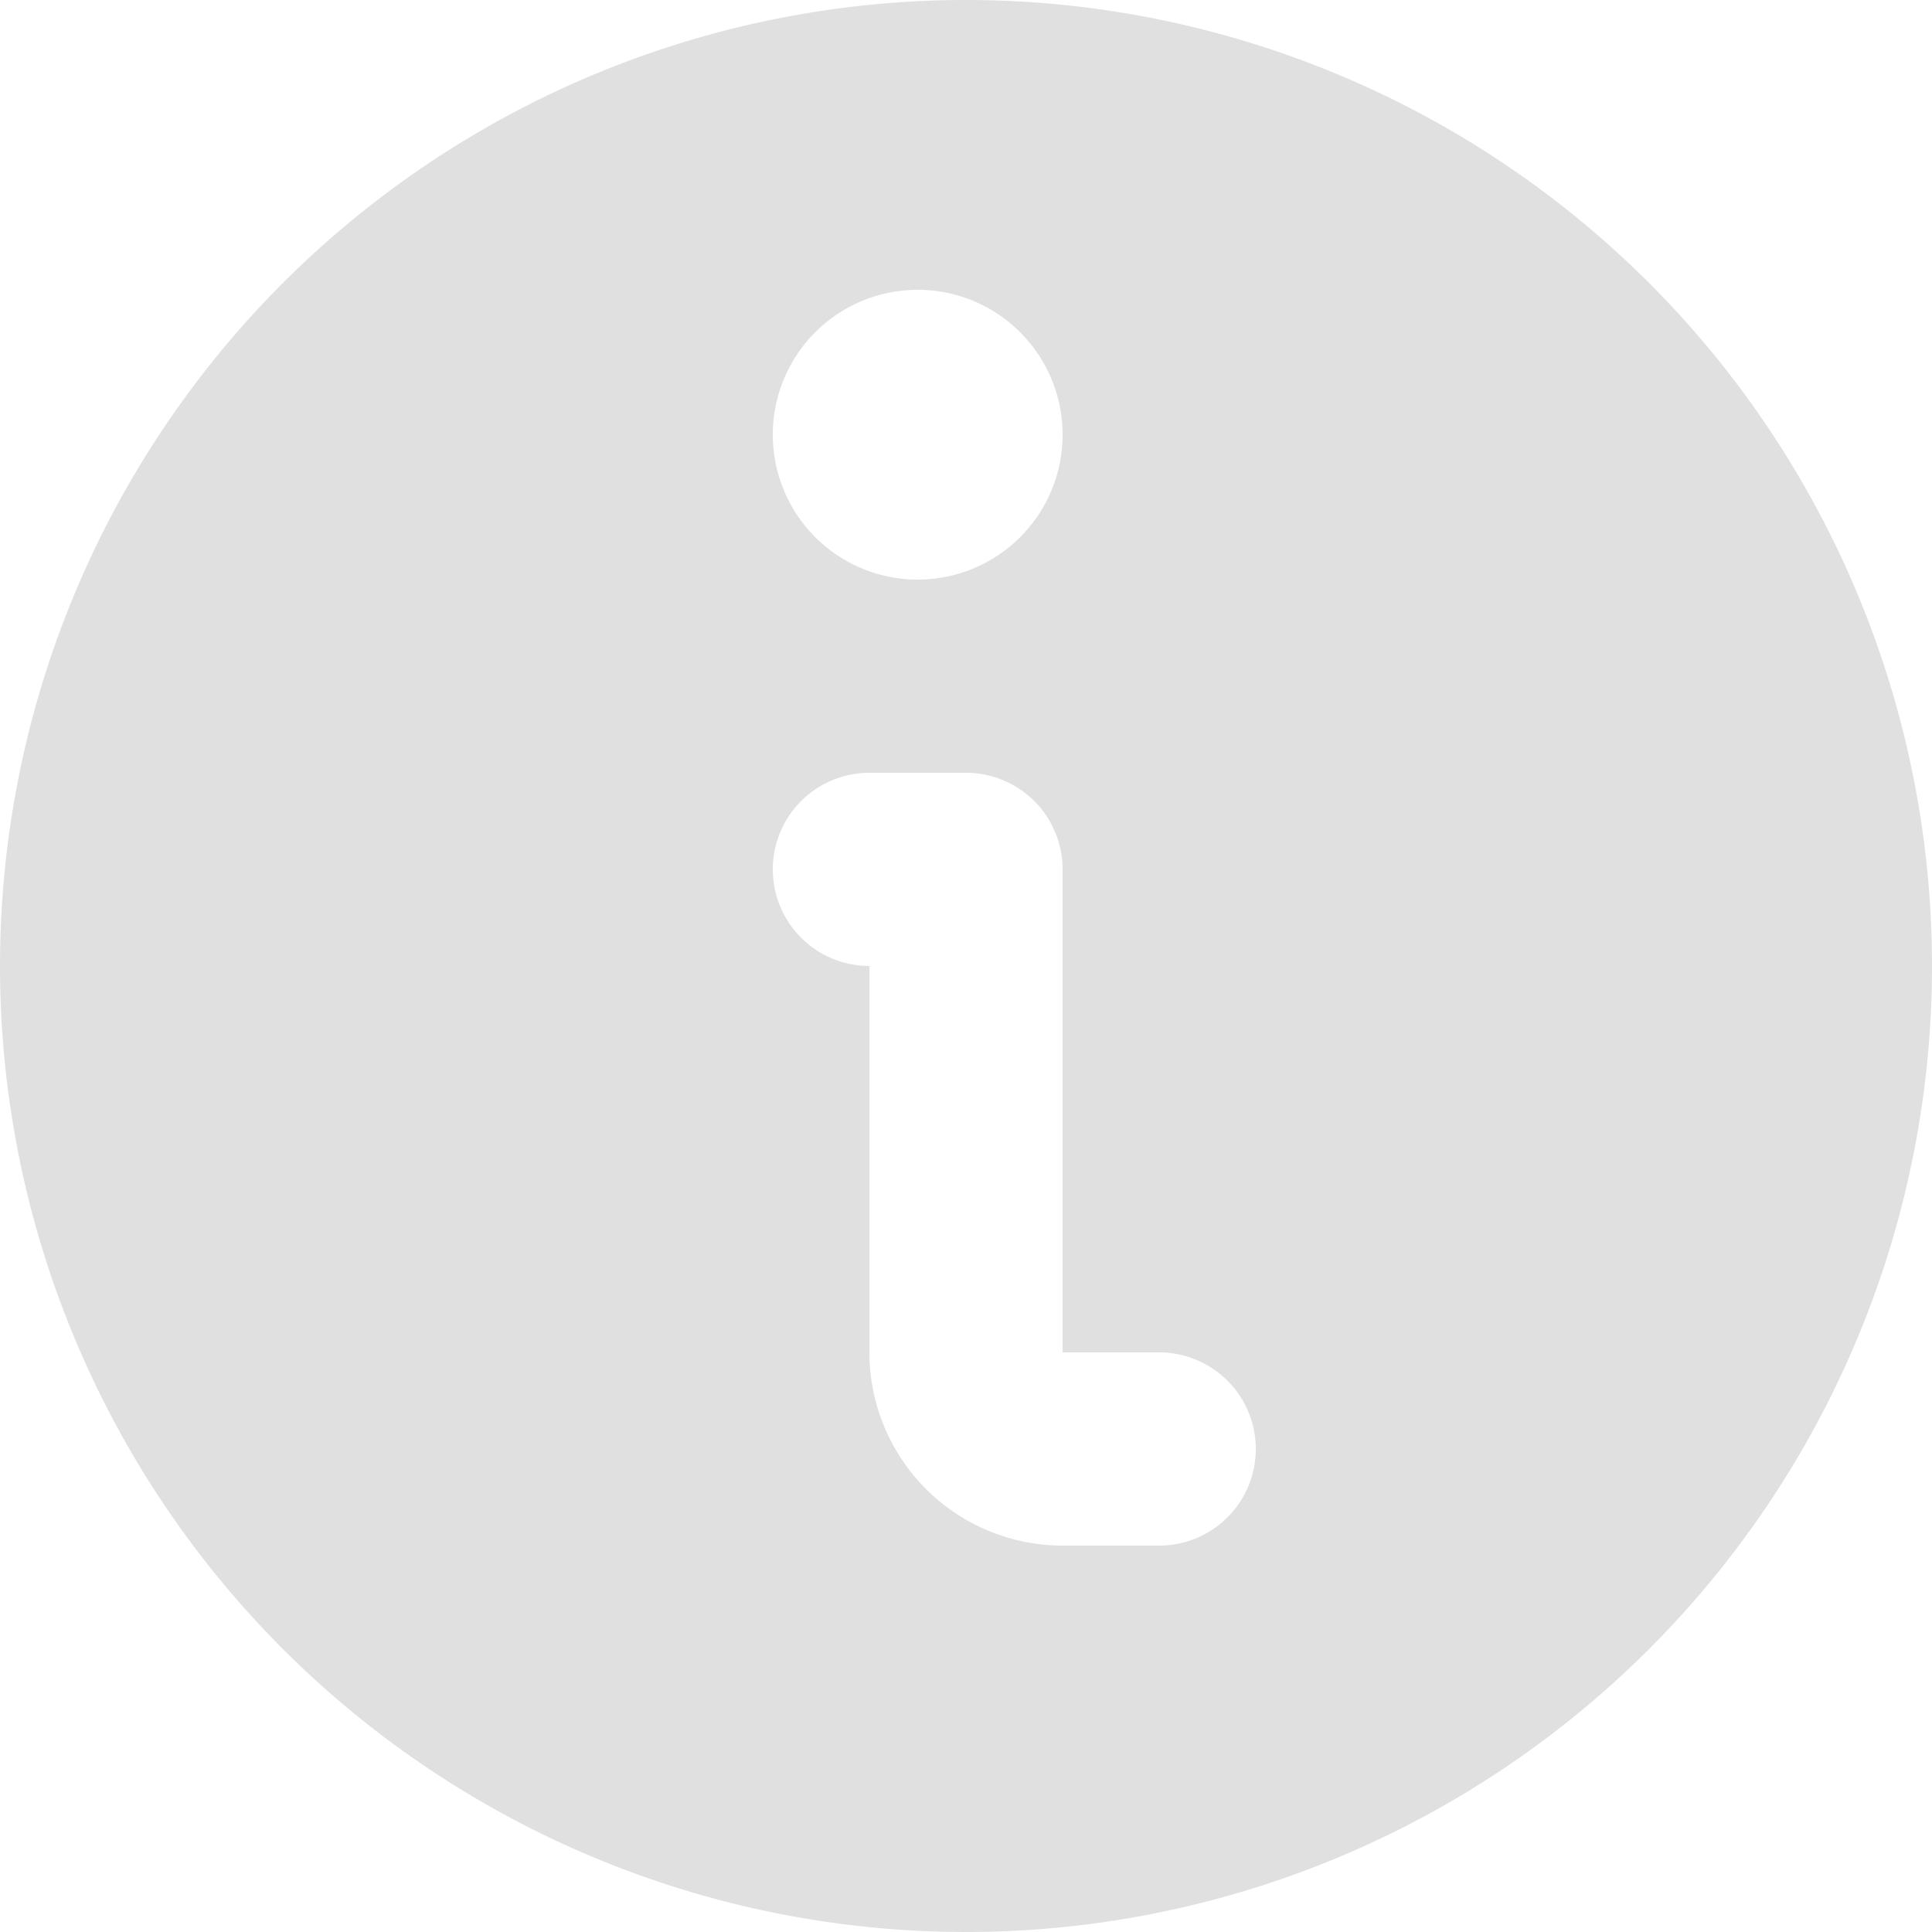
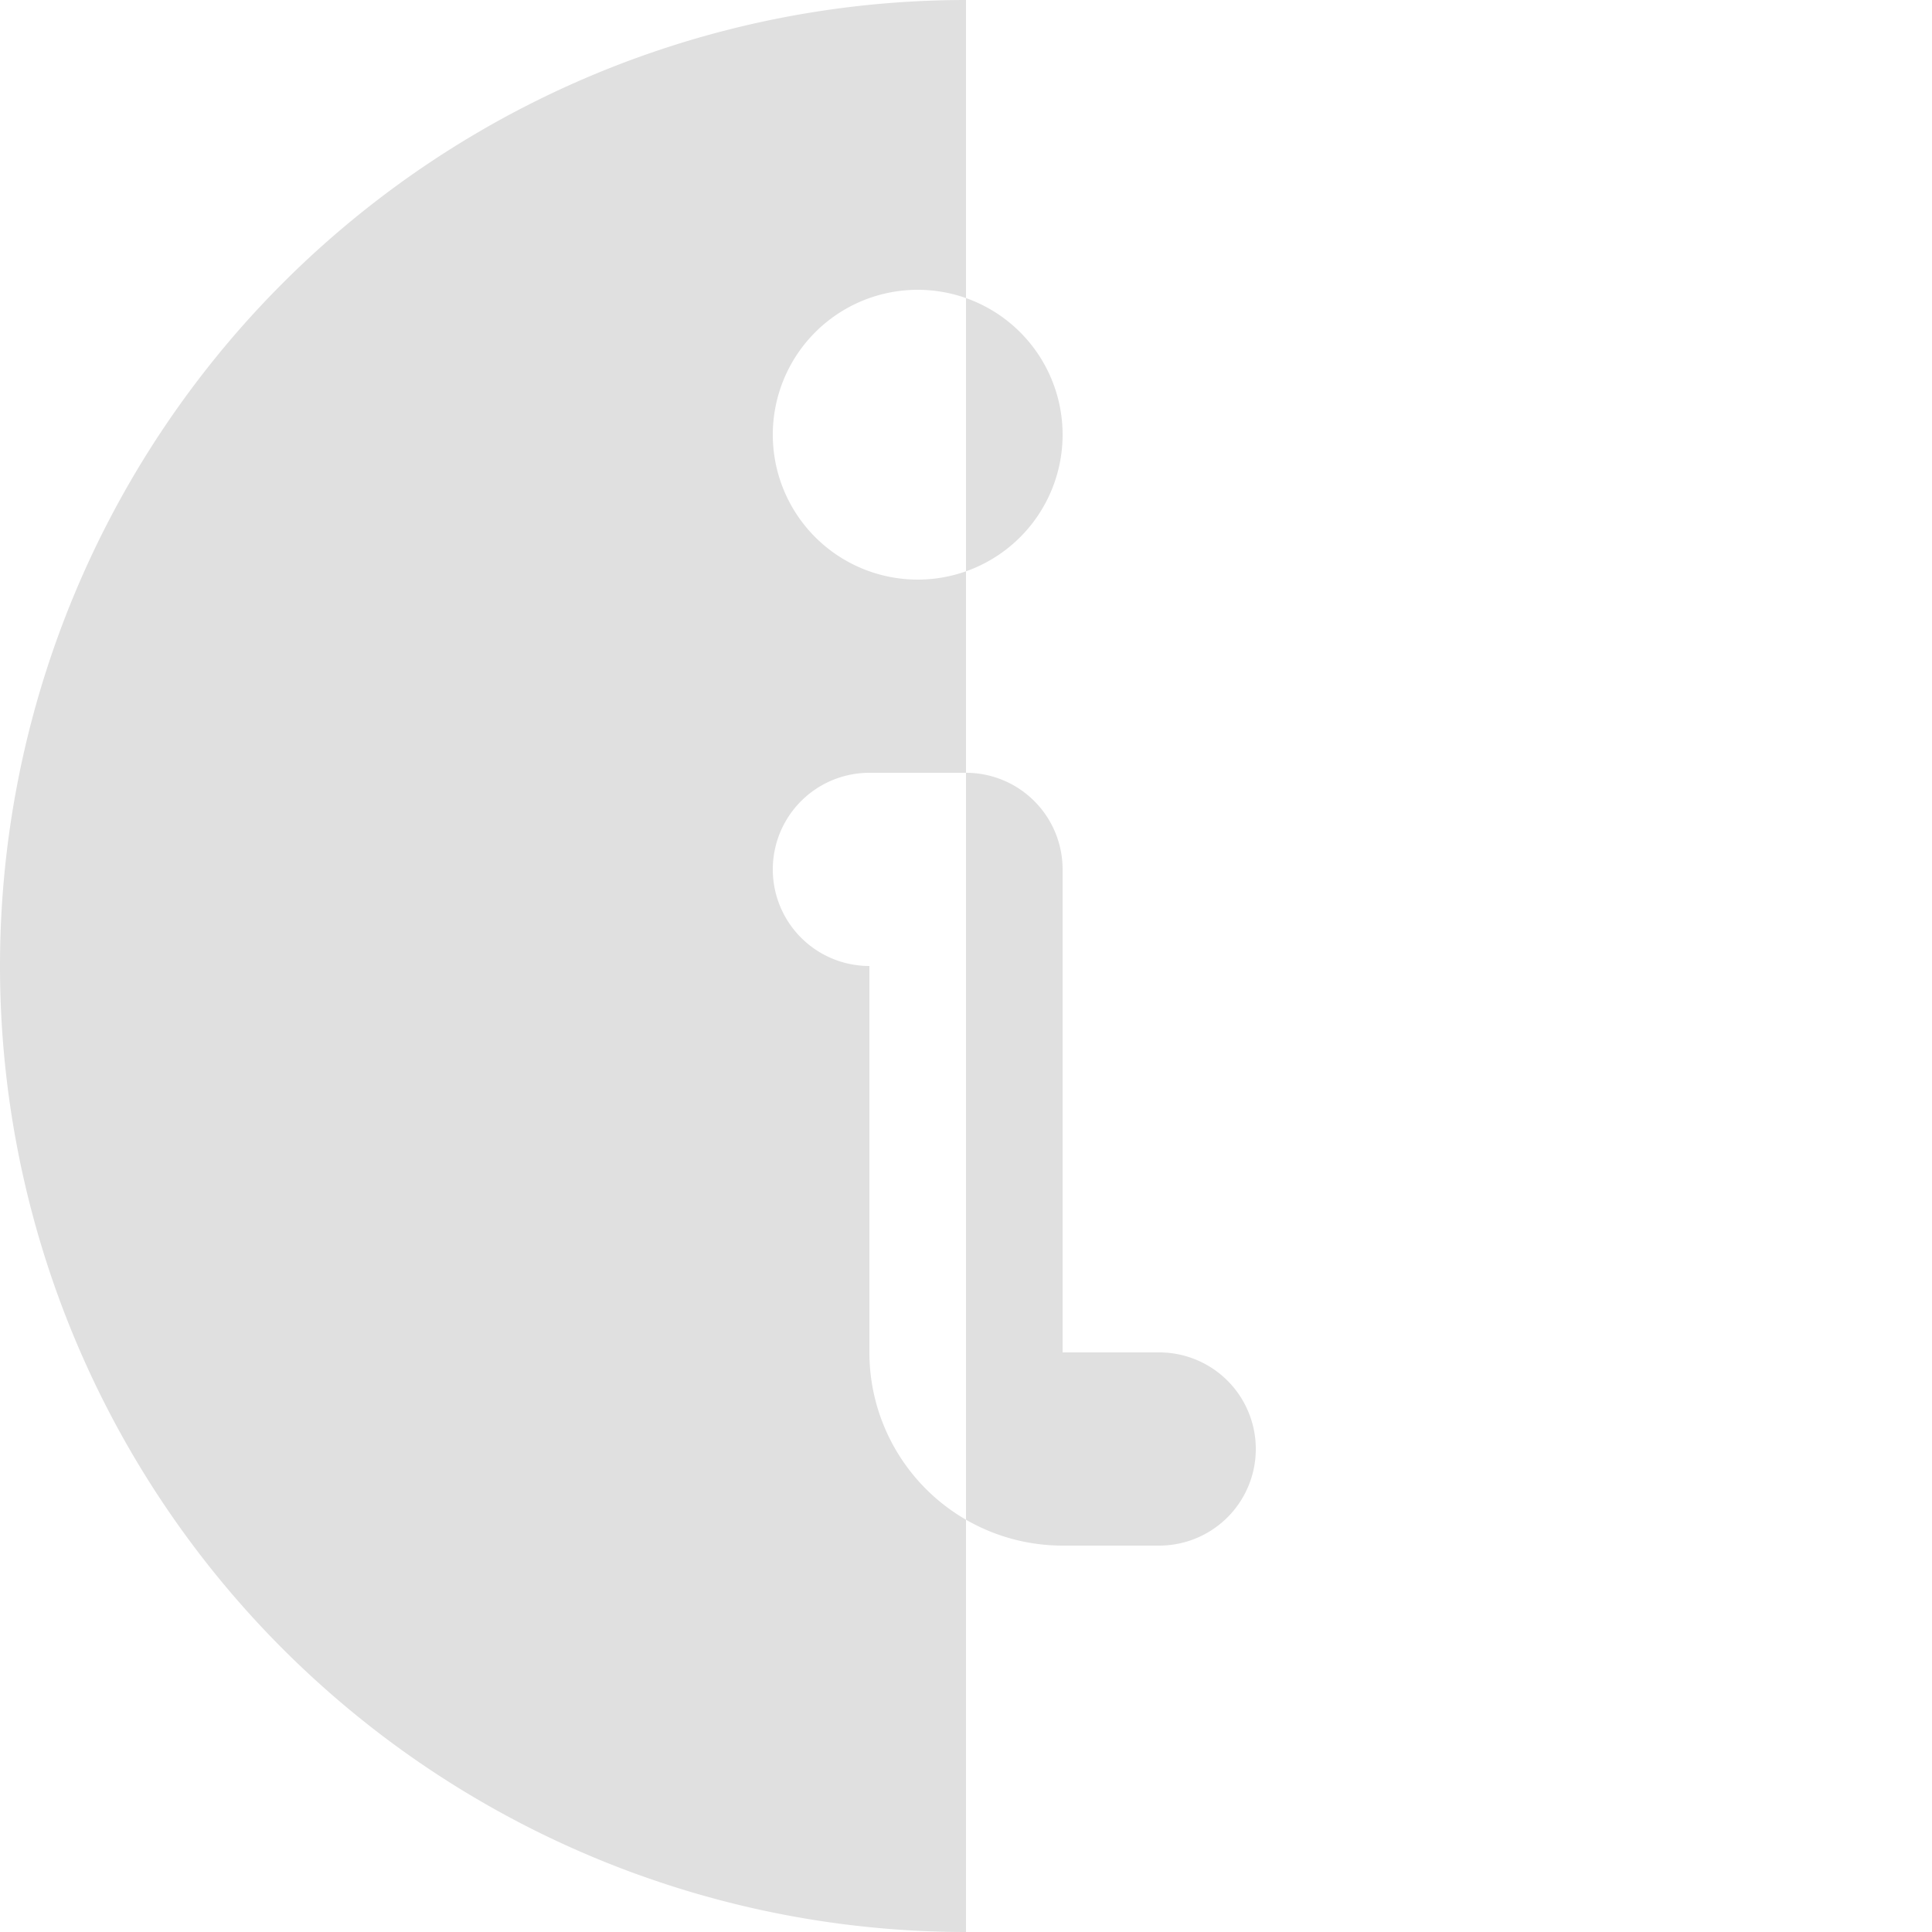
<svg xmlns="http://www.w3.org/2000/svg" width="16" height="16" viewBox="0 0 16 16">
-   <path fill="#E0E0E0" fill-rule="nonzero" d="M8 0a8 8 0 1 0 0 16A8 8 0 0 0 8 0zm-.4 2.4a1.2 1.2 0 1 1 0 2.4 1.2 1.2 0 0 1 0-2.4zm2 10.4h-.8a1.6 1.6 0 0 1-1.6-1.6V8a.8.8 0 1 1 0-1.6H8a.8.8 0 0 1 .8.8v4h.8a.8.8 0 1 1 0 1.6z" />
+   <path fill="#E0E0E0" fill-rule="nonzero" d="M8 0a8 8 0 1 0 0 16zm-.4 2.4a1.2 1.2 0 1 1 0 2.4 1.2 1.2 0 0 1 0-2.4zm2 10.4h-.8a1.6 1.6 0 0 1-1.6-1.6V8a.8.8 0 1 1 0-1.6H8a.8.8 0 0 1 .8.8v4h.8a.8.8 0 1 1 0 1.6z" />
</svg>